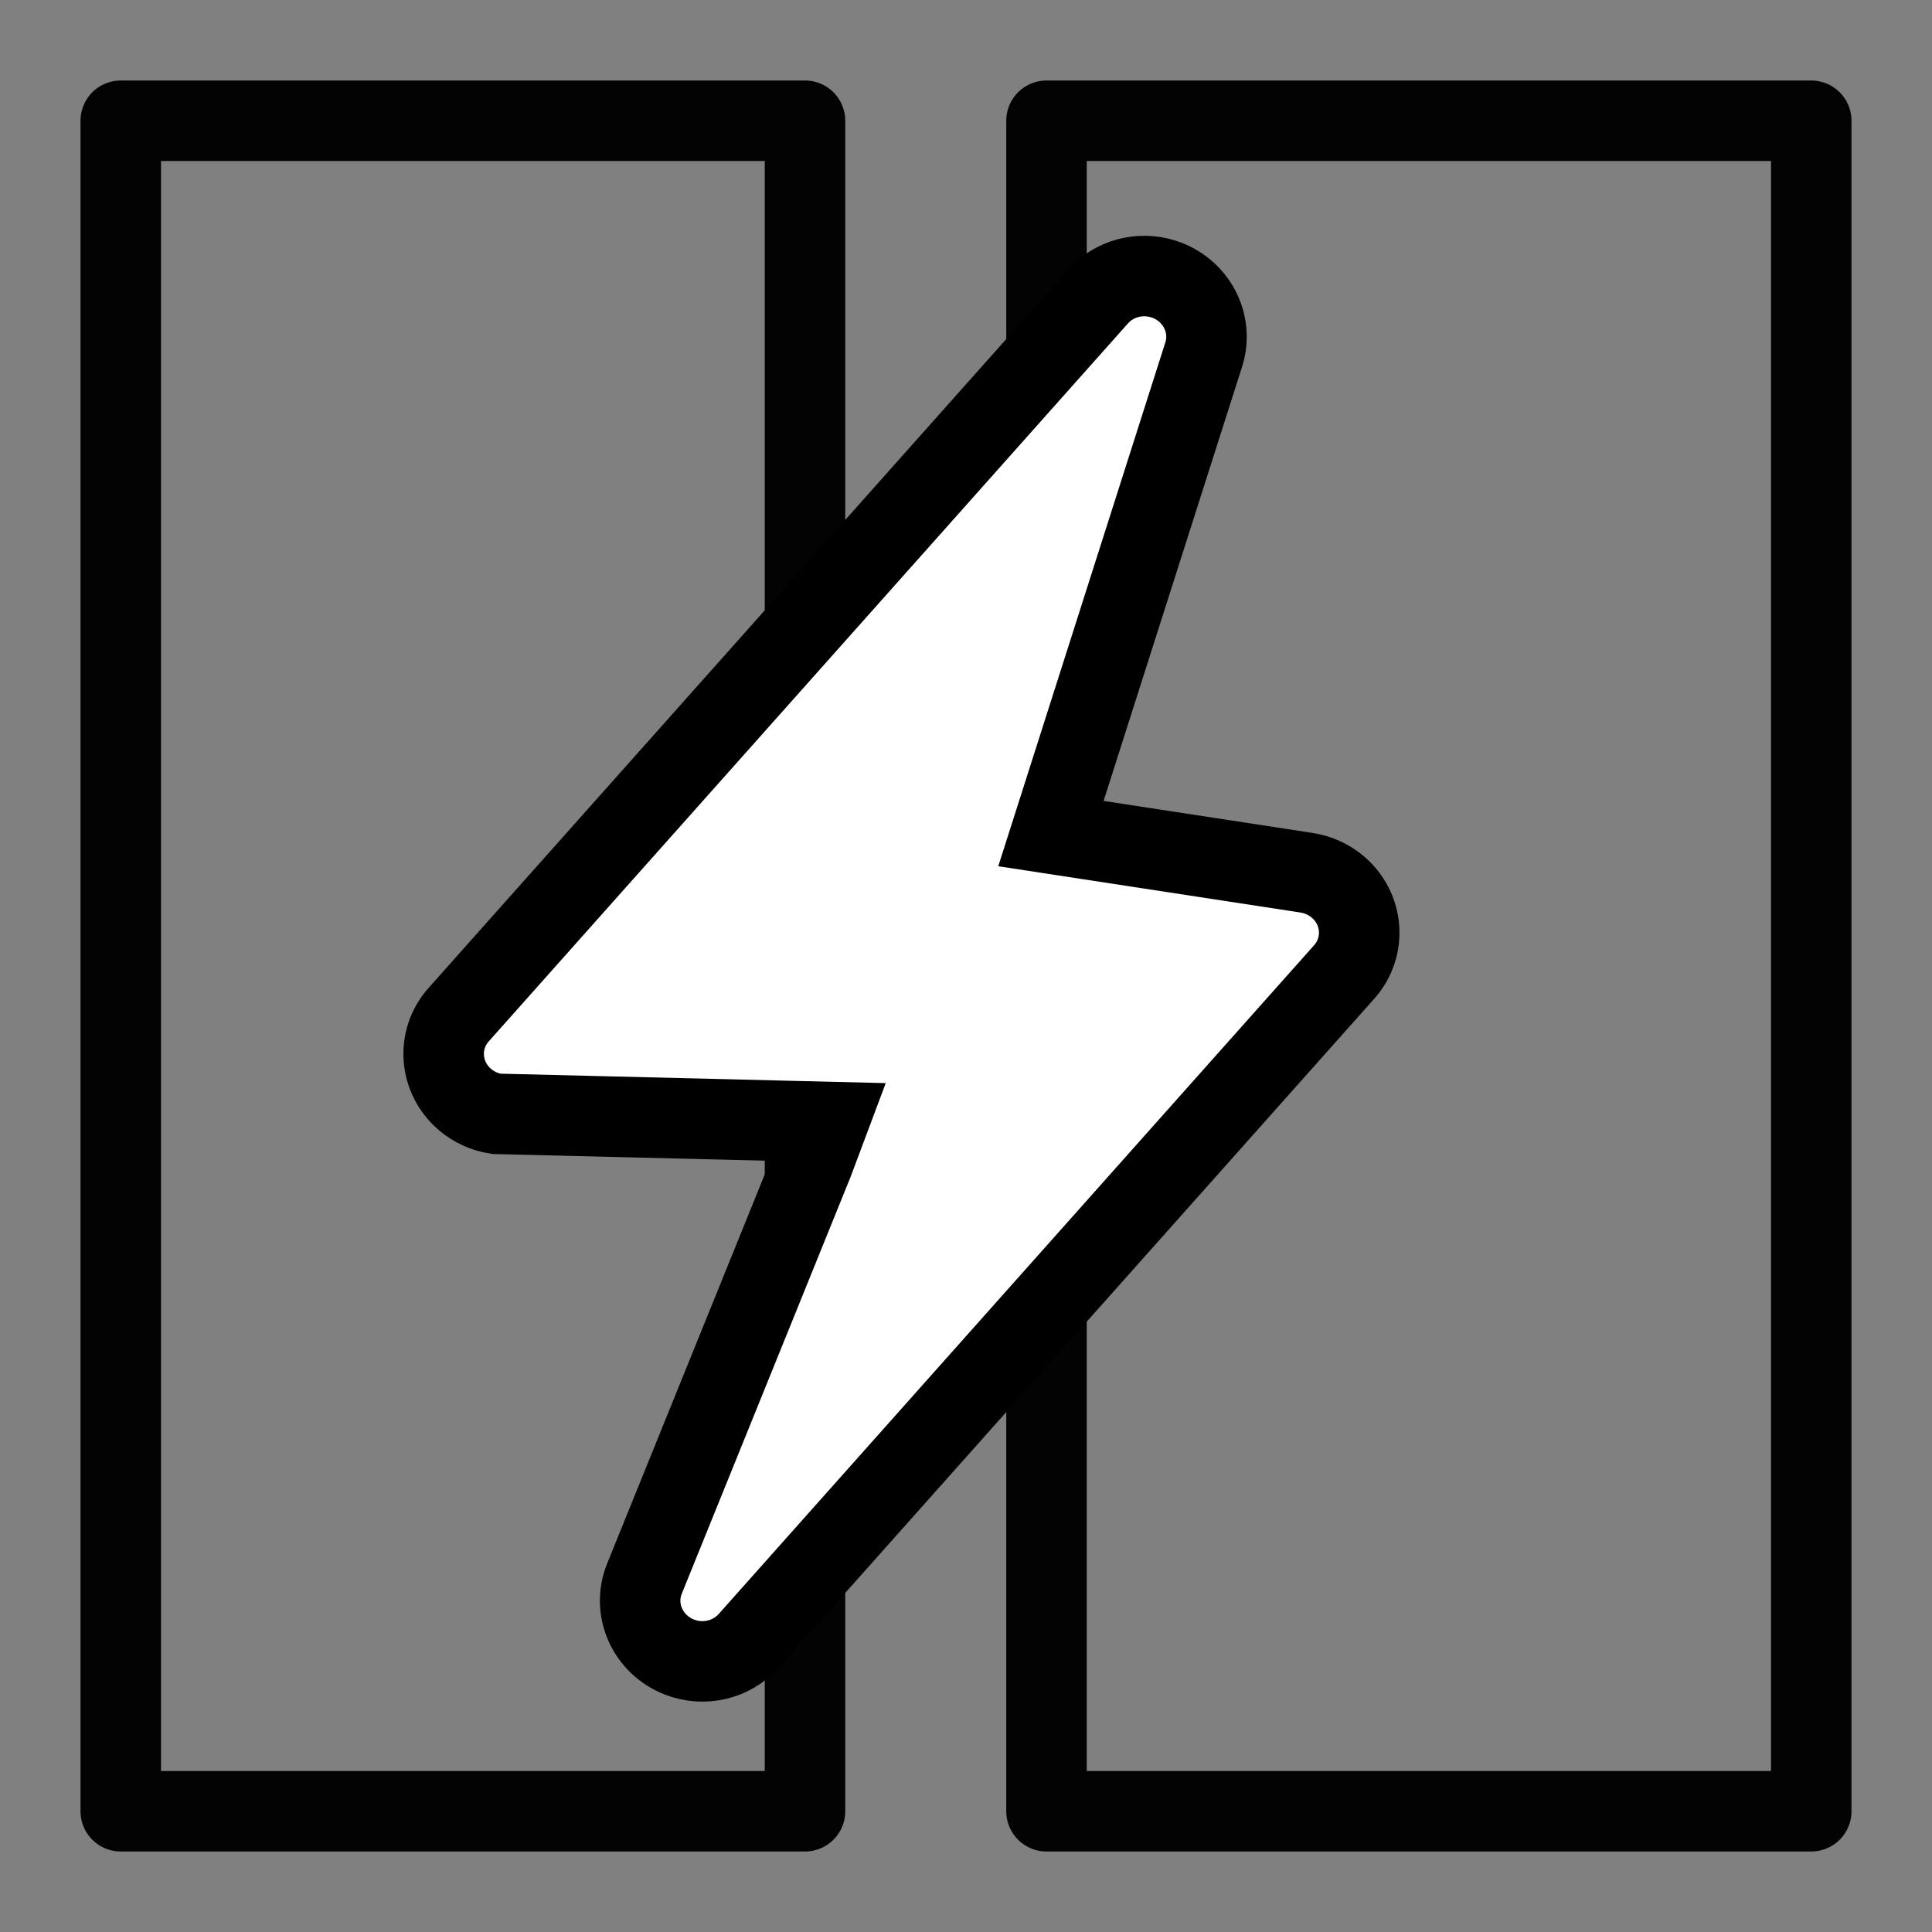
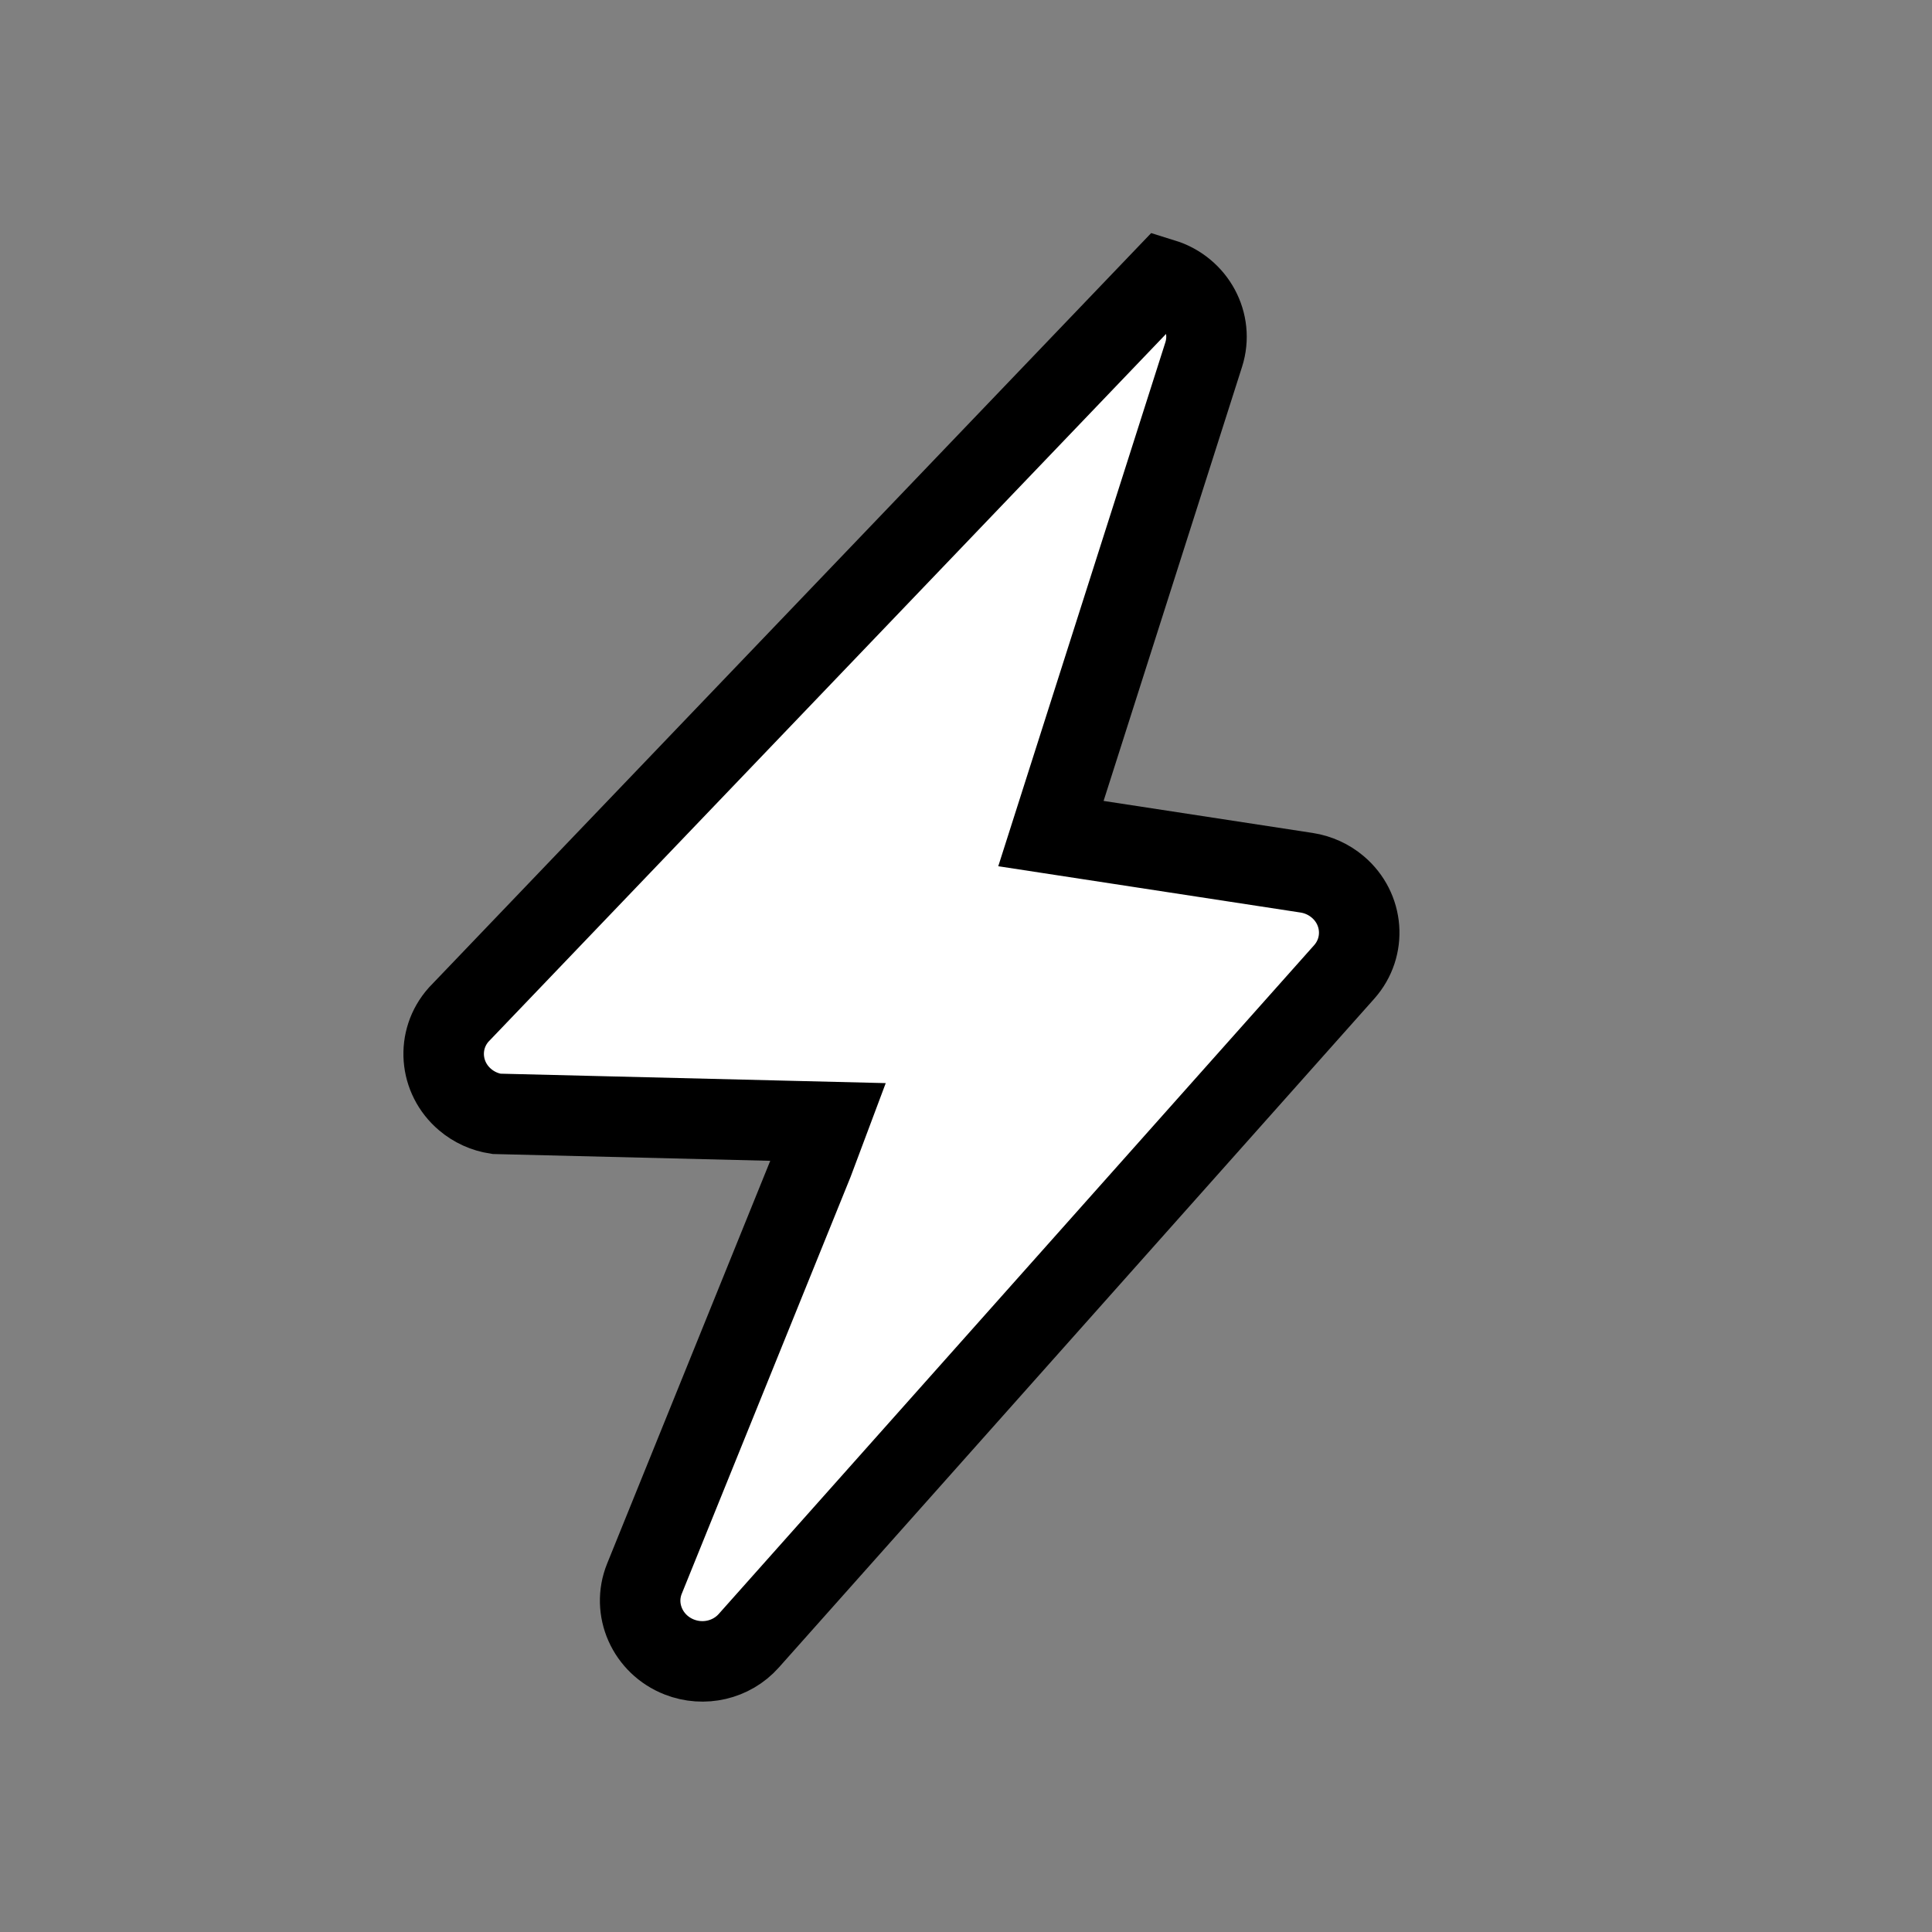
<svg xmlns="http://www.w3.org/2000/svg" width="48" height="48" viewBox="0 0 48 48" fill="none">
  <rect x="0" y="0" width="48" height="48" fill="#808080" stroke="none" />
-   <rect x="3" y="3" width="17" height="42" stroke="#030303" stroke-width="2" stroke-linejoin="round" />
-   <rect x="26" y="3" width="19" height="42" stroke="#030303" stroke-width="2" stroke-linejoin="round" />
-   <path d="M26.11 20.71L29.906 8.809C30.157 8.022 29.704 7.18 28.895 6.929C28.312 6.748 27.677 6.921 27.279 7.368L11.395 25.209C10.842 25.831 10.913 26.776 11.555 27.32C11.775 27.507 12.044 27.629 12.331 27.673L20.576 27.875L20.2 28.878L16.011 39.222C15.701 39.988 16.089 40.859 16.877 41.168C17.484 41.406 18.175 41.244 18.601 40.766L33.397 24.147C33.95 23.525 33.879 22.58 33.237 22.036C33.017 21.849 32.748 21.727 32.462 21.683L26.11 20.71Z" fill="white" stroke="black" stroke-width="2" />
+   <path d="M26.11 20.71L29.906 8.809C30.157 8.022 29.704 7.18 28.895 6.929L11.395 25.209C10.842 25.831 10.913 26.776 11.555 27.32C11.775 27.507 12.044 27.629 12.331 27.673L20.576 27.875L20.2 28.878L16.011 39.222C15.701 39.988 16.089 40.859 16.877 41.168C17.484 41.406 18.175 41.244 18.601 40.766L33.397 24.147C33.95 23.525 33.879 22.58 33.237 22.036C33.017 21.849 32.748 21.727 32.462 21.683L26.11 20.71Z" fill="white" stroke="black" stroke-width="2" />
</svg>